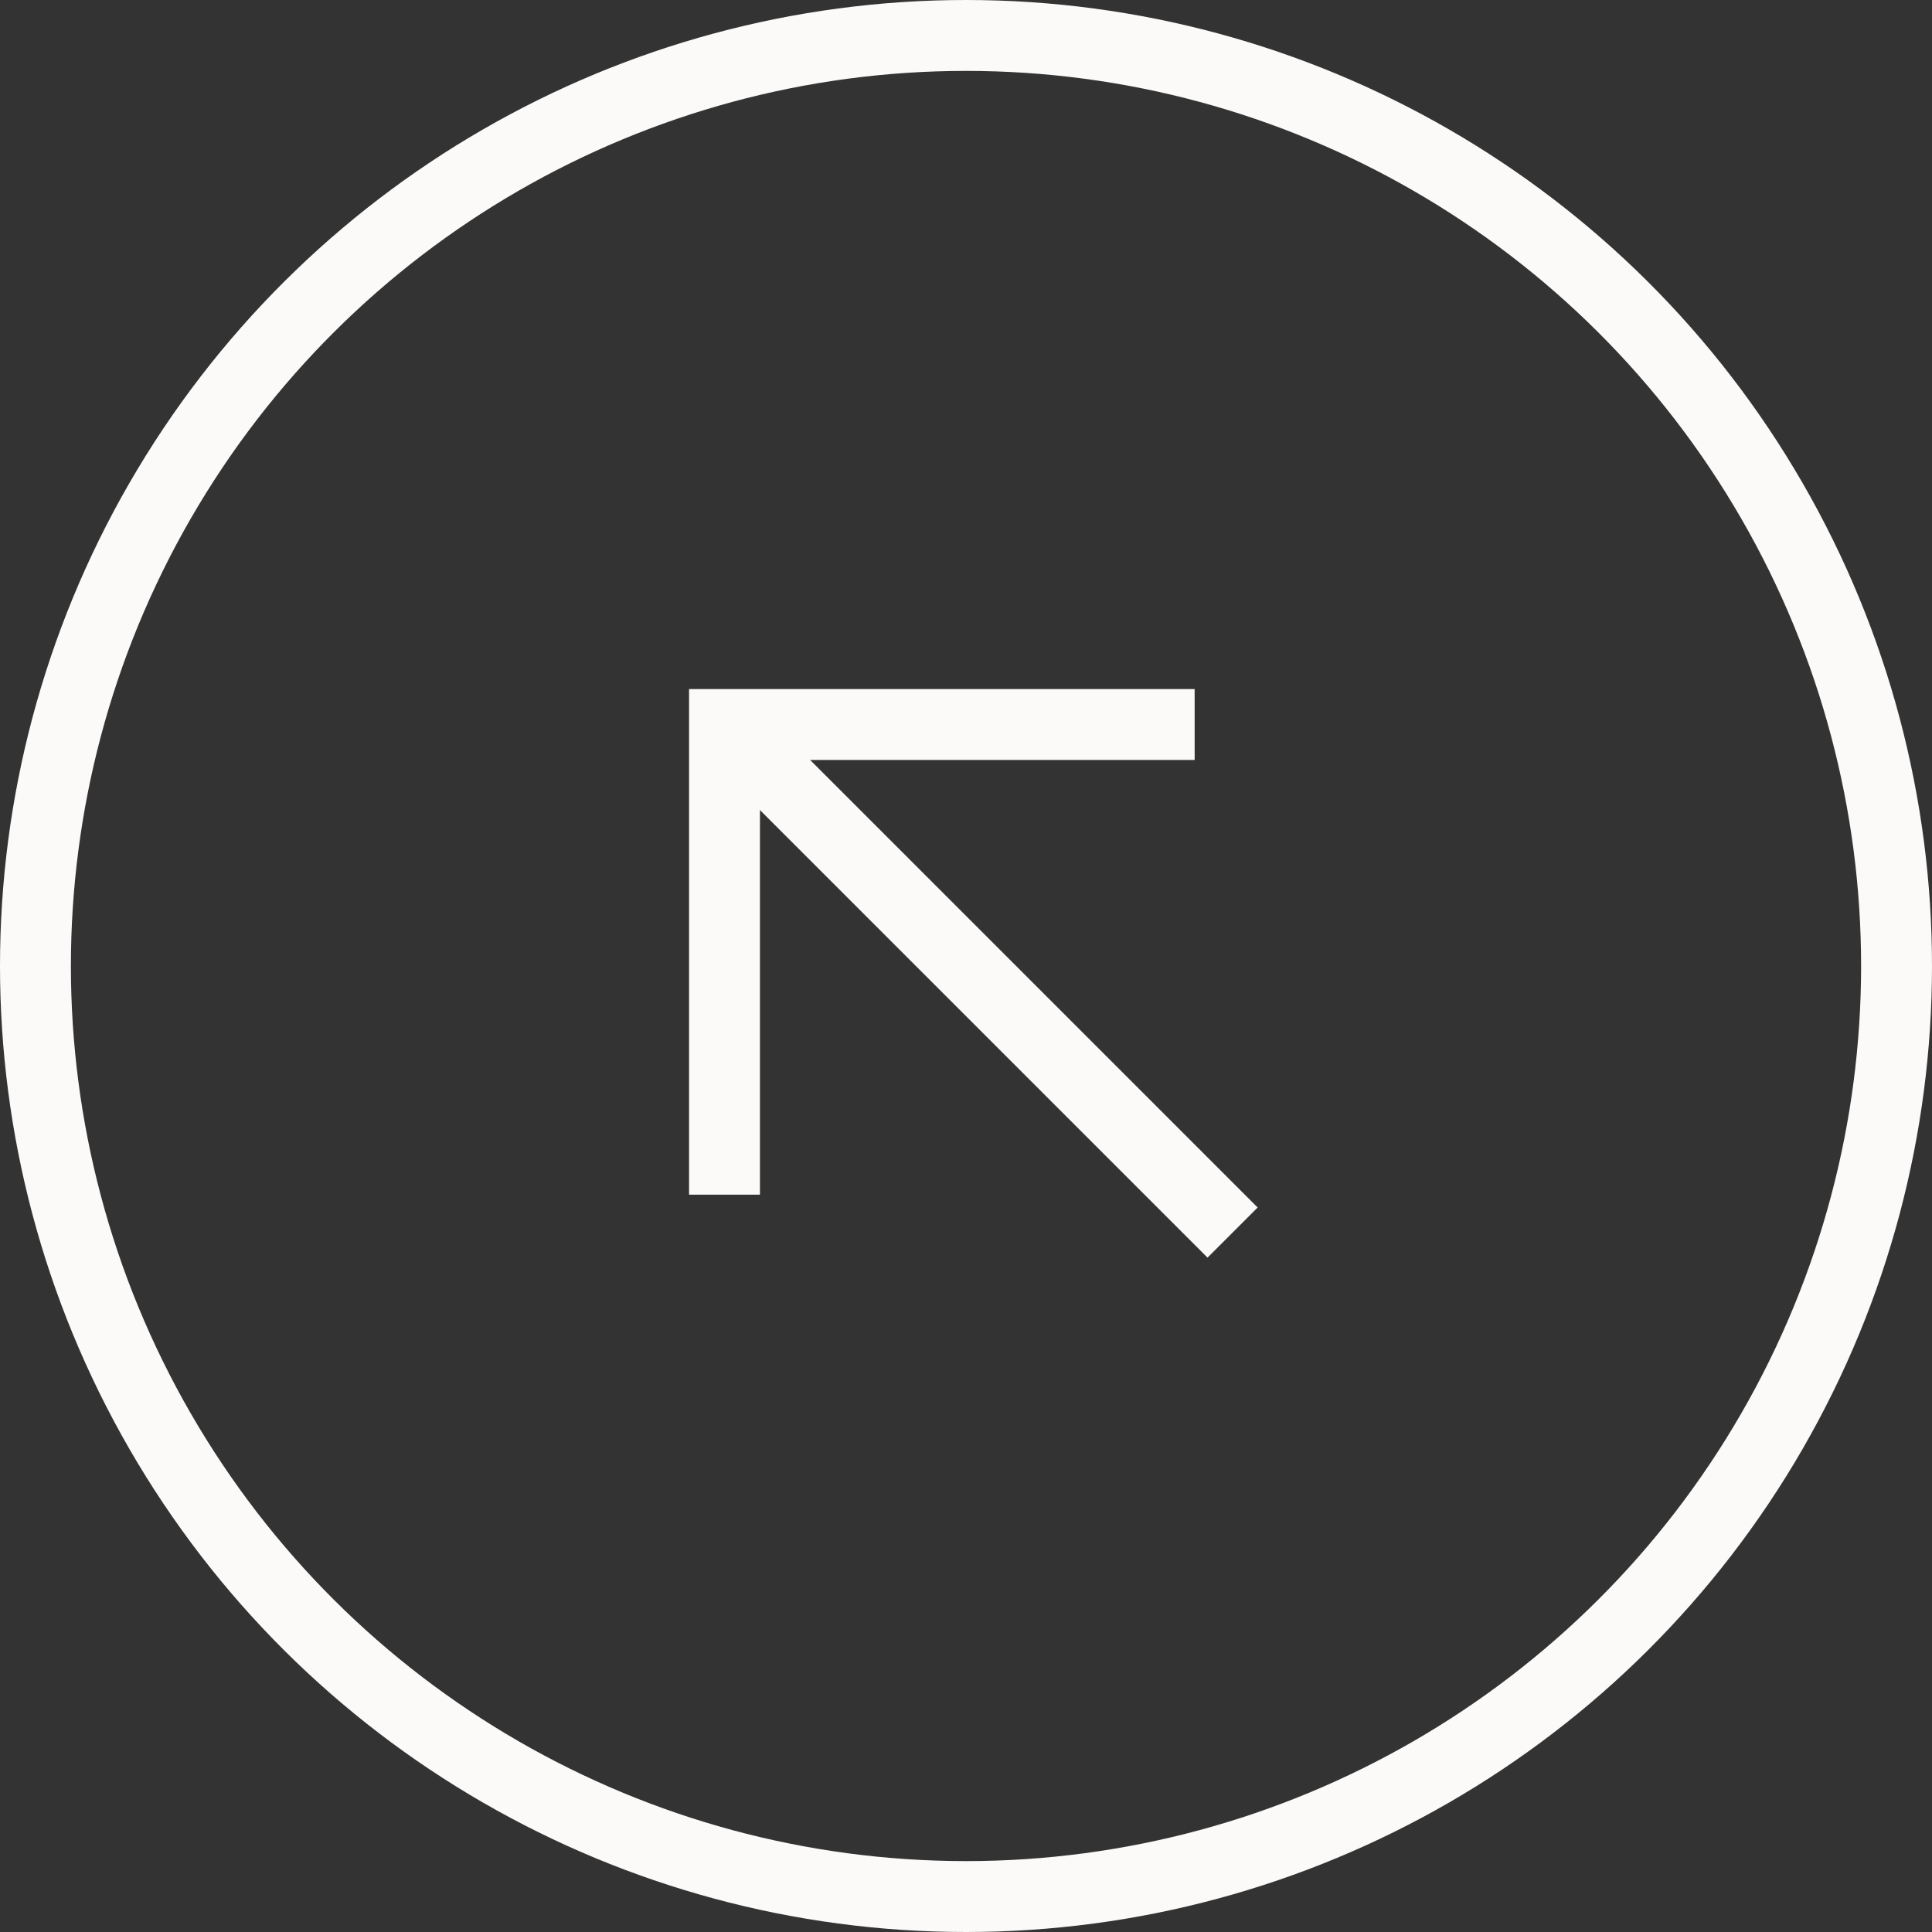
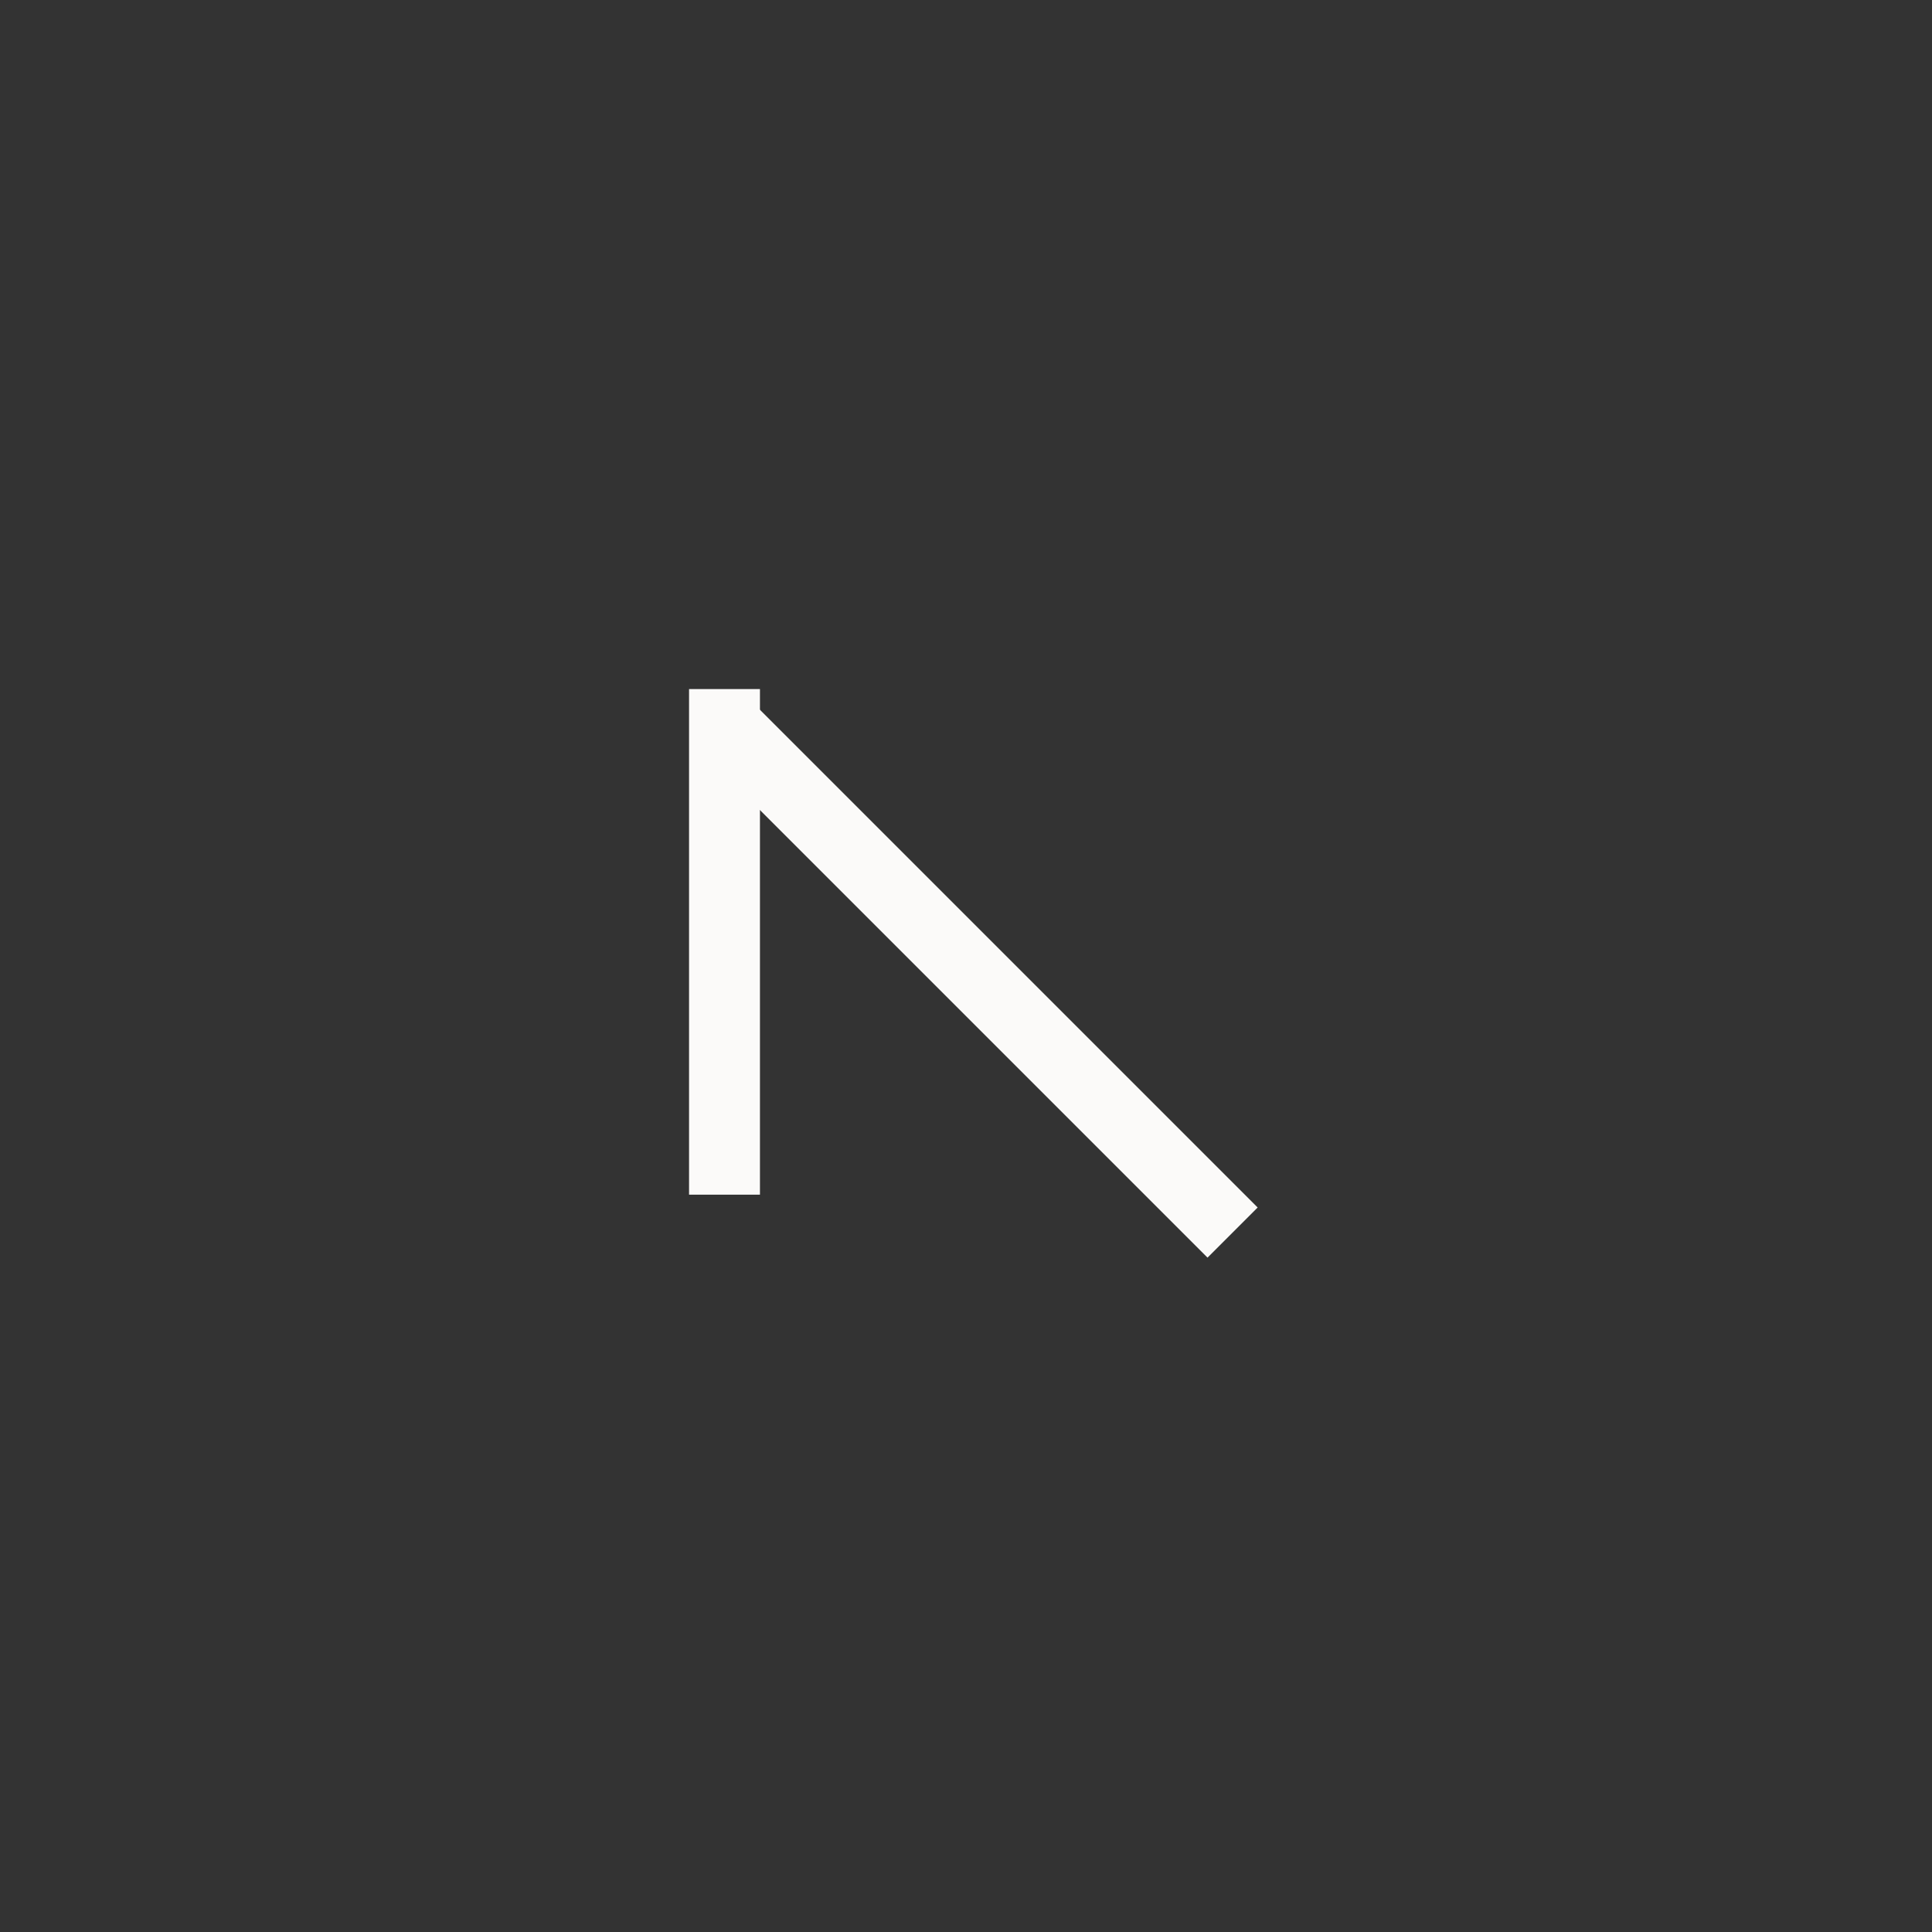
<svg xmlns="http://www.w3.org/2000/svg" width="109" height="109" viewBox="0 0 109 109" fill="none">
  <rect x="0" y="0" width="109" height="109" fill="#333333" stroke="none" />
-   <circle cx="54.5" cy="54.5" r="52.5" transform="rotate(-90 54.5 54.5)" stroke="#FBFAF9" stroke-width="4" />
  <path d="M42.238 42.237L68.126 68.125" stroke="#FBFAF9" stroke-width="4" stroke-linecap="square" stroke-linejoin="round" />
-   <path d="M40.875 65.401L40.875 40.876L65.4 40.876" stroke="#FBFAF9" stroke-width="4" stroke-linecap="square" />
+   <path d="M40.875 65.401L40.875 40.876" stroke="#FBFAF9" stroke-width="4" stroke-linecap="square" />
</svg>